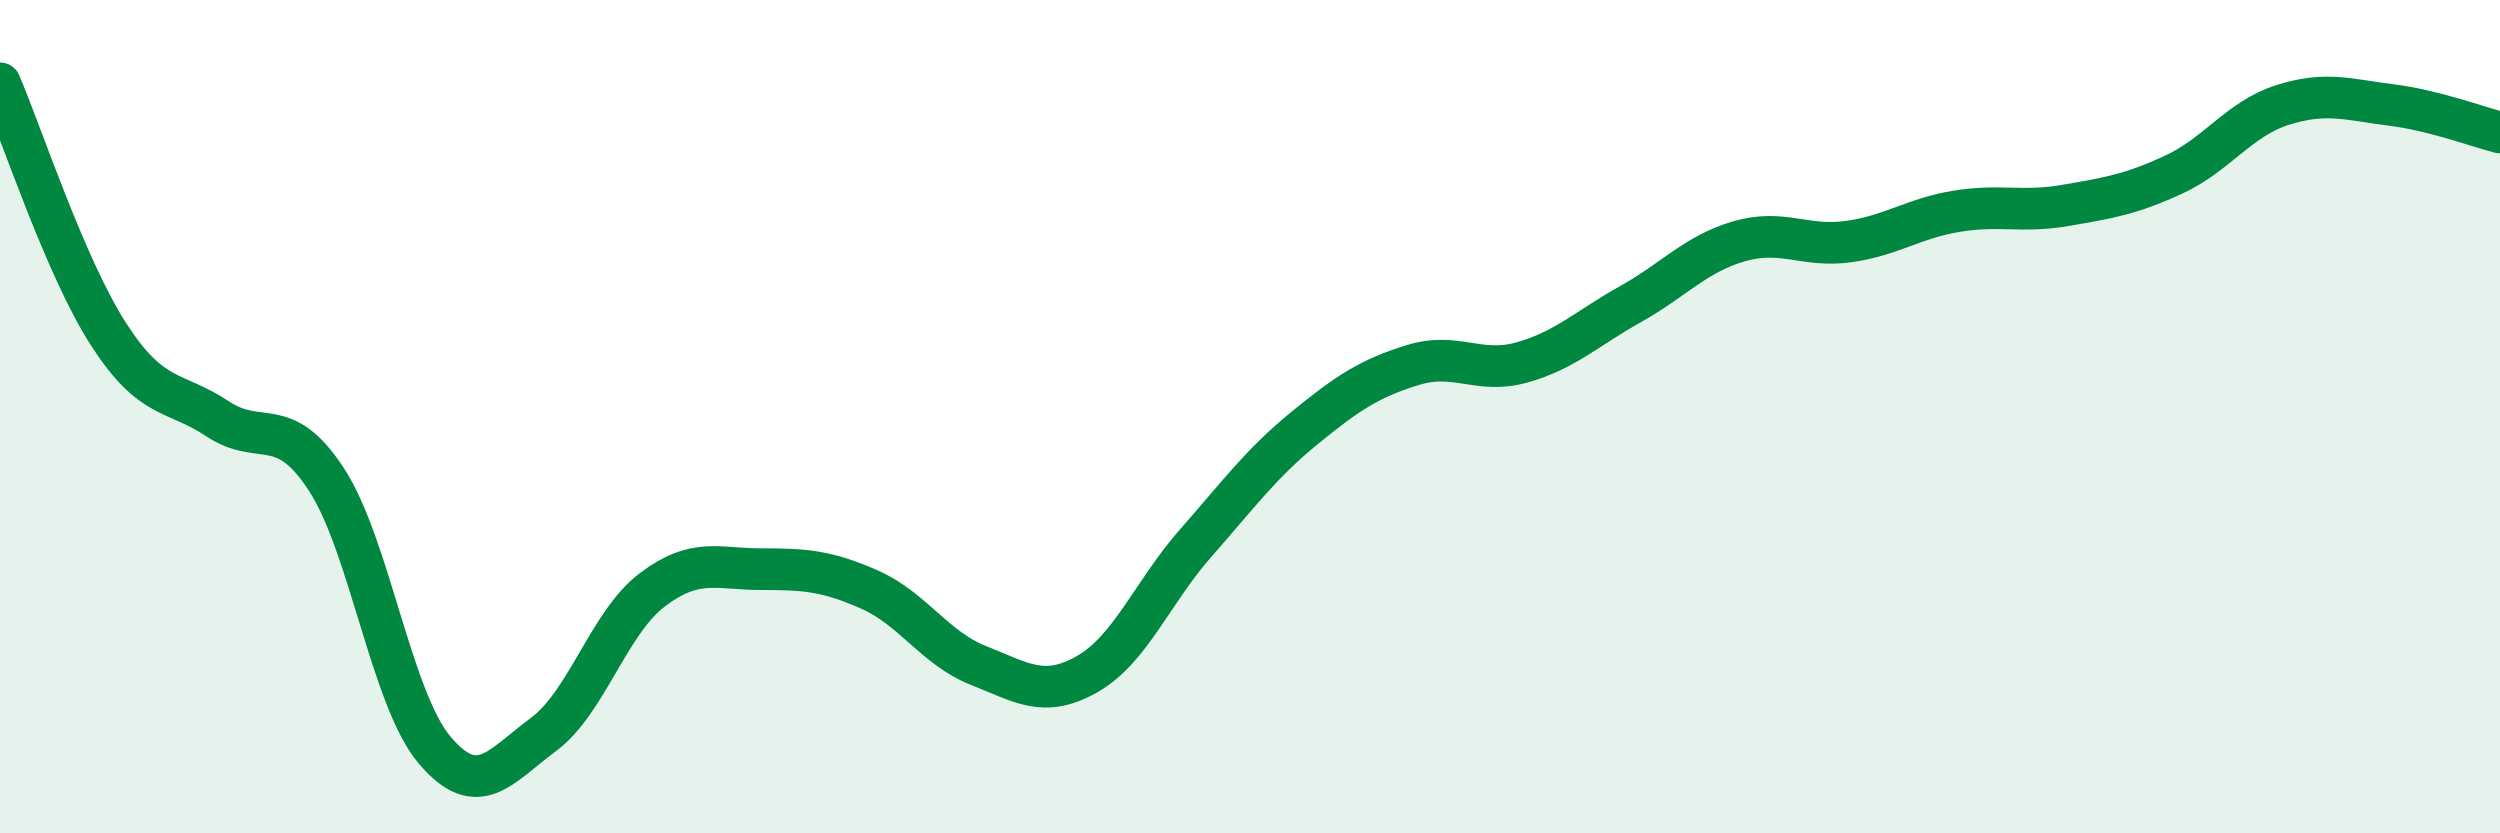
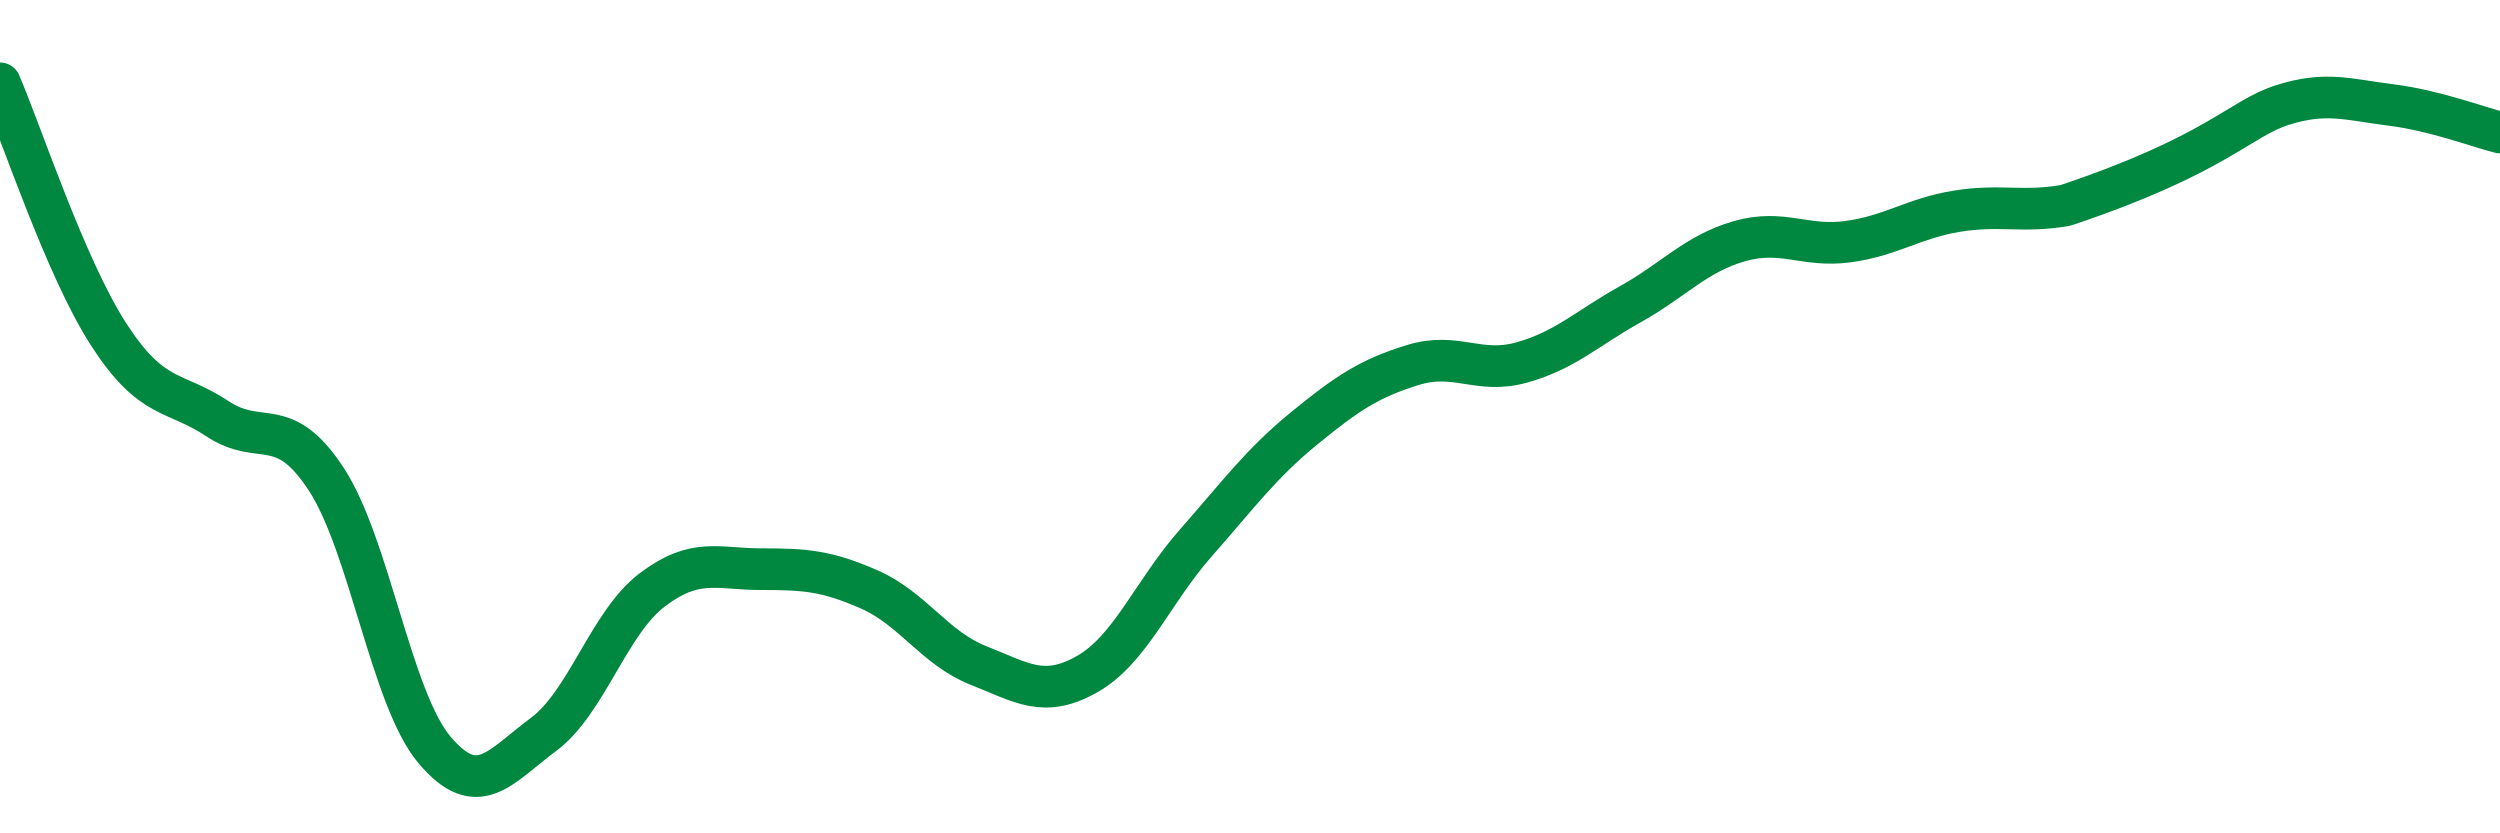
<svg xmlns="http://www.w3.org/2000/svg" width="60" height="20" viewBox="0 0 60 20">
-   <path d="M 0,2 C 0.52,3.21 1.57,6.42 2.61,8.03 C 3.65,9.64 4.18,9.36 5.22,10.05 C 6.26,10.74 6.79,9.91 7.83,11.5 C 8.87,13.09 9.39,16.77 10.43,18 C 11.47,19.23 12,18.4 13.04,17.63 C 14.08,16.86 14.61,14.95 15.65,14.16 C 16.69,13.37 17.22,13.66 18.26,13.66 C 19.3,13.66 19.83,13.69 20.87,14.15 C 21.91,14.61 22.44,15.56 23.48,15.97 C 24.52,16.38 25.05,16.77 26.09,16.18 C 27.13,15.59 27.66,14.21 28.7,13.03 C 29.74,11.85 30.26,11.13 31.3,10.28 C 32.34,9.43 32.87,9.08 33.91,8.76 C 34.95,8.44 35.48,8.99 36.52,8.7 C 37.56,8.41 38.09,7.88 39.13,7.3 C 40.17,6.72 40.7,6.09 41.74,5.79 C 42.78,5.49 43.31,5.94 44.35,5.8 C 45.39,5.66 45.92,5.24 46.96,5.07 C 48,4.9 48.53,5.11 49.57,4.93 C 50.61,4.75 51.13,4.67 52.17,4.19 C 53.21,3.71 53.74,2.85 54.78,2.52 C 55.82,2.19 56.35,2.39 57.39,2.52 C 58.43,2.65 59.48,3.05 60,3.18L60 20L0 20Z" fill="#008740" opacity="0.1" stroke-linecap="round" stroke-linejoin="round" />
-   <path d="M 0,2 C 0.52,3.21 1.57,6.42 2.61,8.03 C 3.65,9.64 4.18,9.36 5.22,10.05 C 6.26,10.74 6.79,9.91 7.83,11.5 C 8.87,13.09 9.39,16.77 10.43,18 C 11.47,19.23 12,18.4 13.04,17.63 C 14.08,16.86 14.61,14.95 15.65,14.16 C 16.69,13.37 17.22,13.66 18.26,13.66 C 19.3,13.66 19.83,13.69 20.87,14.15 C 21.91,14.61 22.44,15.56 23.48,15.97 C 24.52,16.38 25.05,16.77 26.09,16.18 C 27.13,15.59 27.66,14.21 28.7,13.03 C 29.74,11.85 30.26,11.13 31.3,10.28 C 32.34,9.43 32.87,9.08 33.91,8.76 C 34.95,8.44 35.48,8.99 36.52,8.7 C 37.56,8.41 38.09,7.88 39.13,7.3 C 40.17,6.72 40.7,6.09 41.74,5.79 C 42.78,5.49 43.31,5.94 44.35,5.8 C 45.39,5.66 45.92,5.24 46.96,5.07 C 48,4.9 48.53,5.11 49.57,4.93 C 50.61,4.75 51.13,4.67 52.17,4.19 C 53.21,3.71 53.74,2.85 54.78,2.52 C 55.82,2.19 56.35,2.39 57.39,2.52 C 58.43,2.65 59.48,3.05 60,3.18" stroke="#008740" stroke-width="1" fill="none" stroke-linecap="round" stroke-linejoin="round" />
+   <path d="M 0,2 C 0.52,3.21 1.57,6.42 2.61,8.03 C 3.65,9.64 4.18,9.36 5.22,10.05 C 6.26,10.74 6.79,9.91 7.83,11.5 C 8.87,13.09 9.39,16.77 10.43,18 C 11.47,19.23 12,18.4 13.04,17.63 C 14.08,16.86 14.61,14.95 15.65,14.16 C 16.69,13.37 17.22,13.66 18.26,13.66 C 19.3,13.66 19.83,13.69 20.87,14.15 C 21.91,14.61 22.44,15.56 23.48,15.97 C 24.52,16.38 25.05,16.77 26.09,16.18 C 27.13,15.59 27.66,14.21 28.7,13.03 C 29.74,11.85 30.26,11.13 31.3,10.28 C 32.34,9.43 32.87,9.08 33.91,8.76 C 34.95,8.44 35.48,8.99 36.52,8.7 C 37.56,8.41 38.09,7.88 39.13,7.3 C 40.17,6.72 40.7,6.09 41.74,5.79 C 42.78,5.49 43.31,5.94 44.35,5.8 C 45.39,5.66 45.92,5.24 46.96,5.07 C 48,4.9 48.53,5.11 49.57,4.93 C 53.21,3.71 53.74,2.85 54.78,2.52 C 55.82,2.19 56.35,2.39 57.39,2.52 C 58.43,2.65 59.48,3.05 60,3.18" stroke="#008740" stroke-width="1" fill="none" stroke-linecap="round" stroke-linejoin="round" />
</svg>